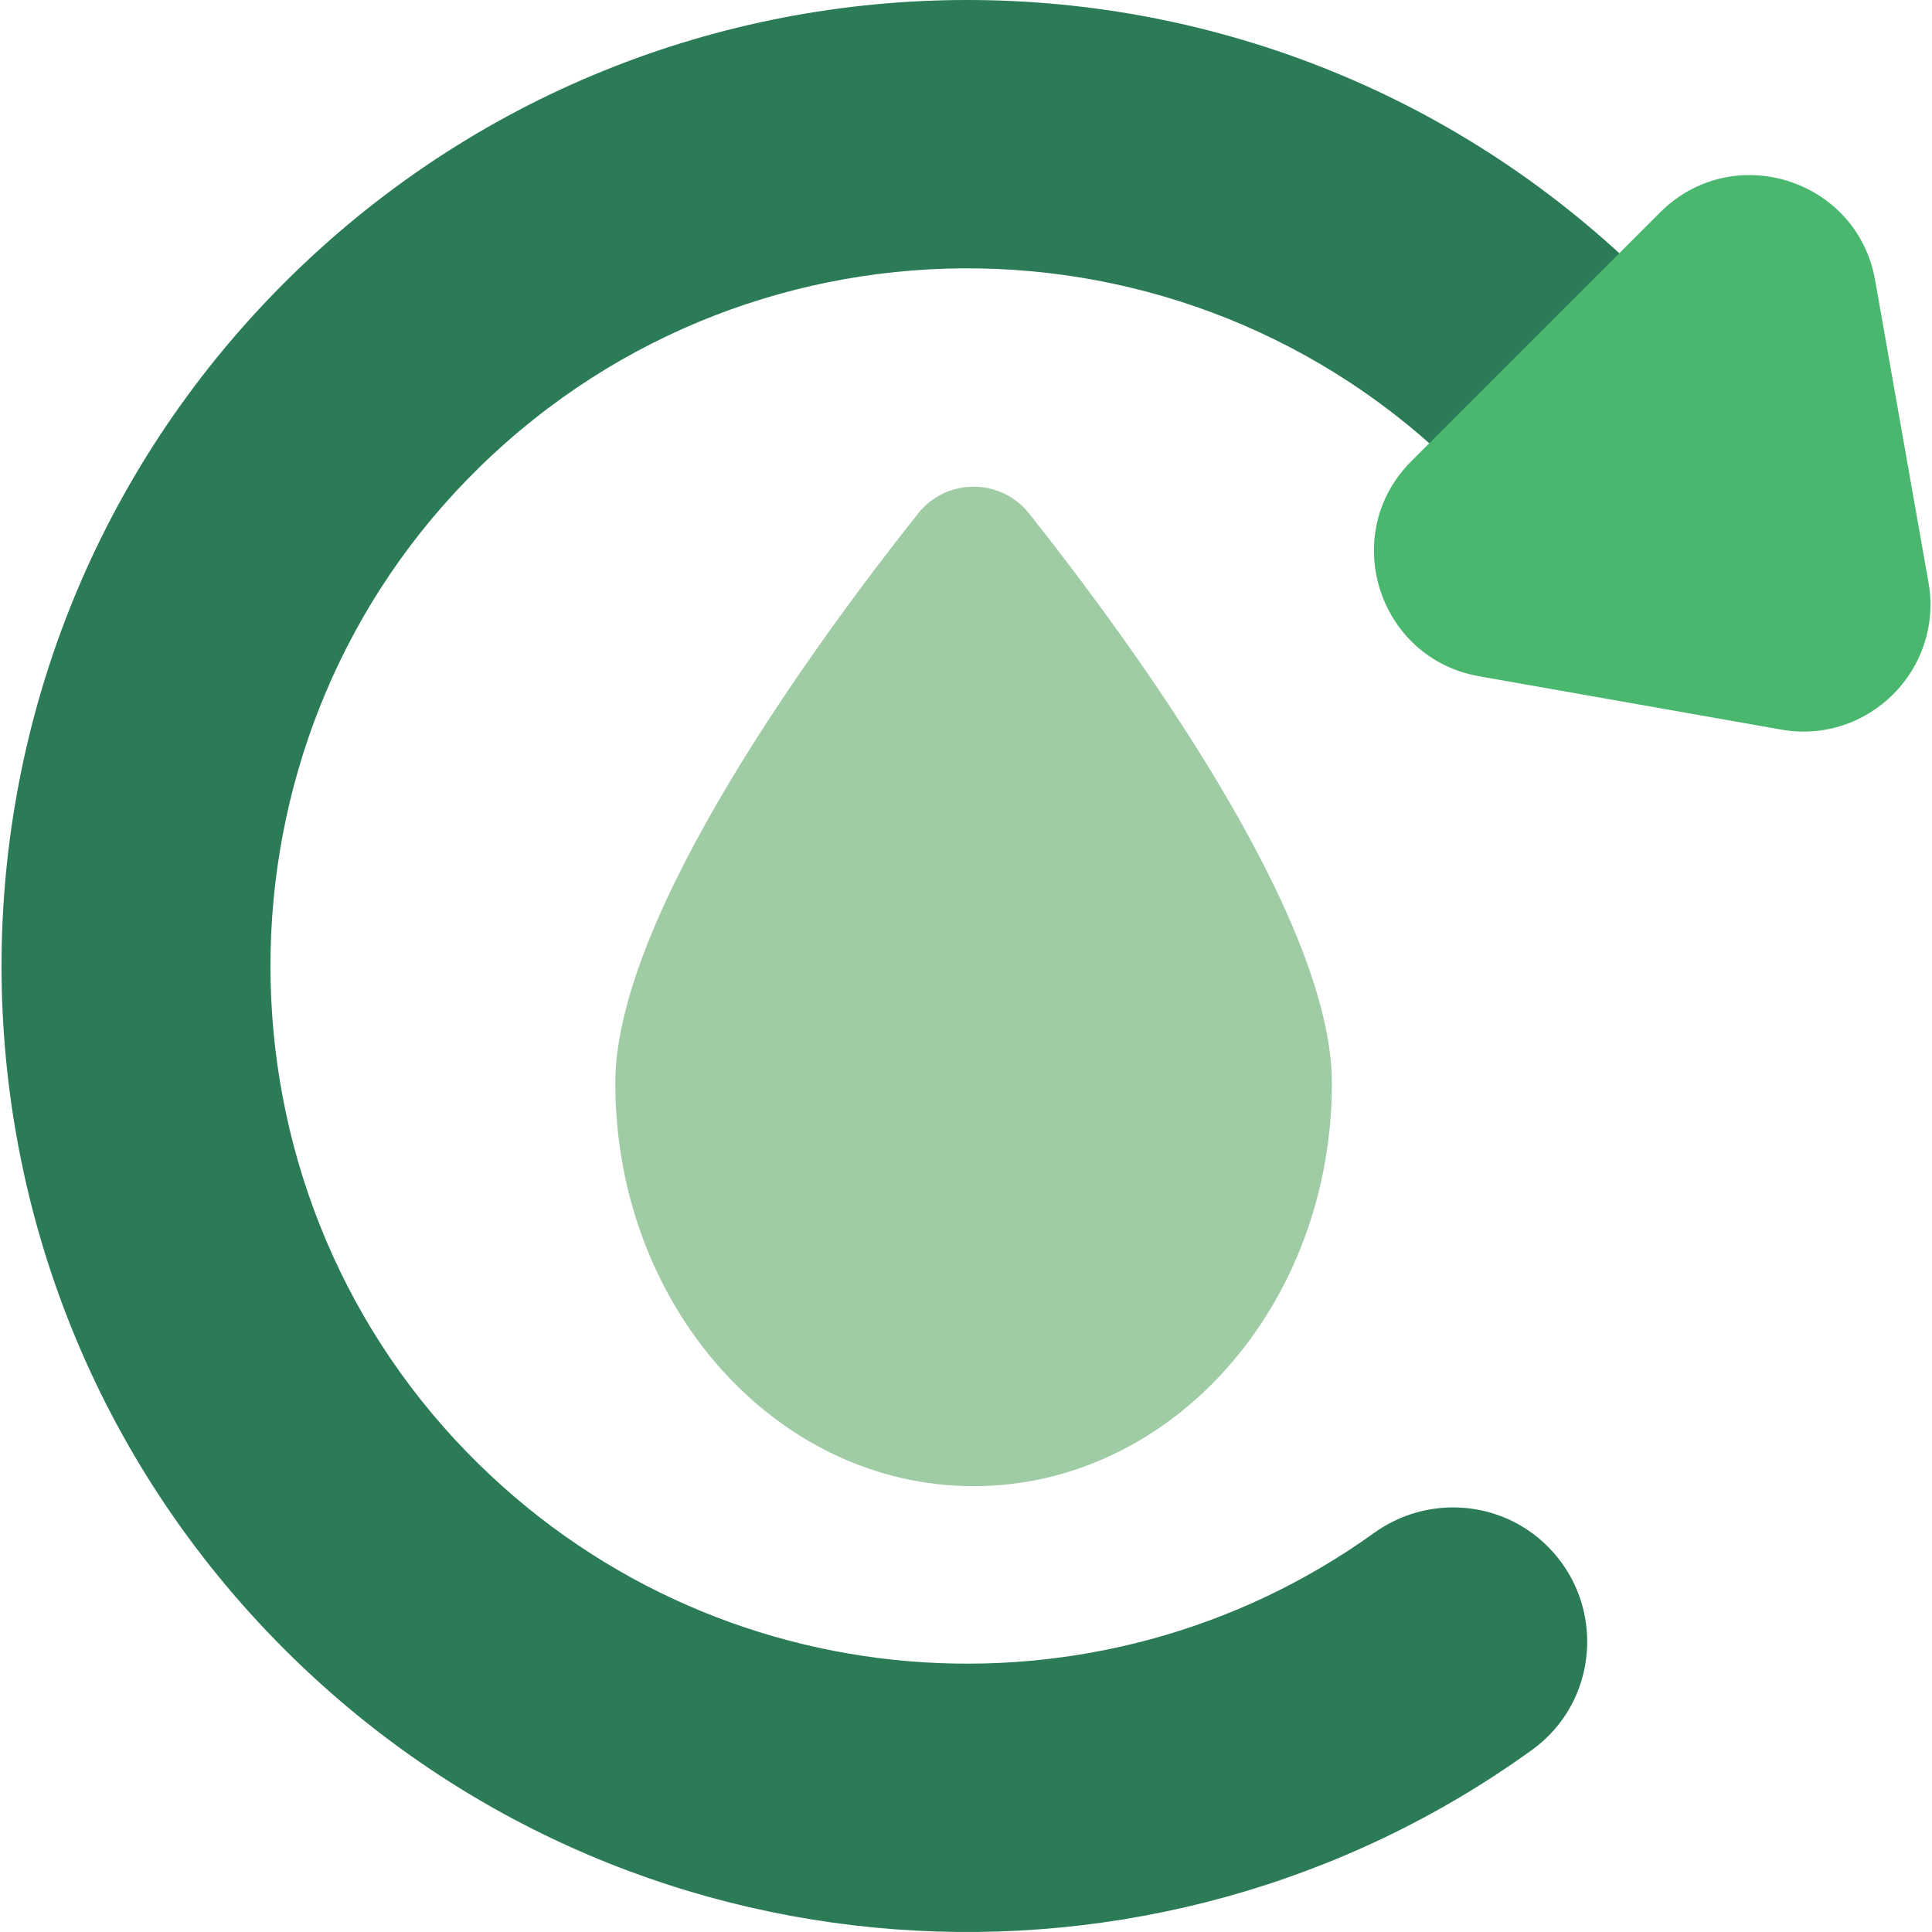
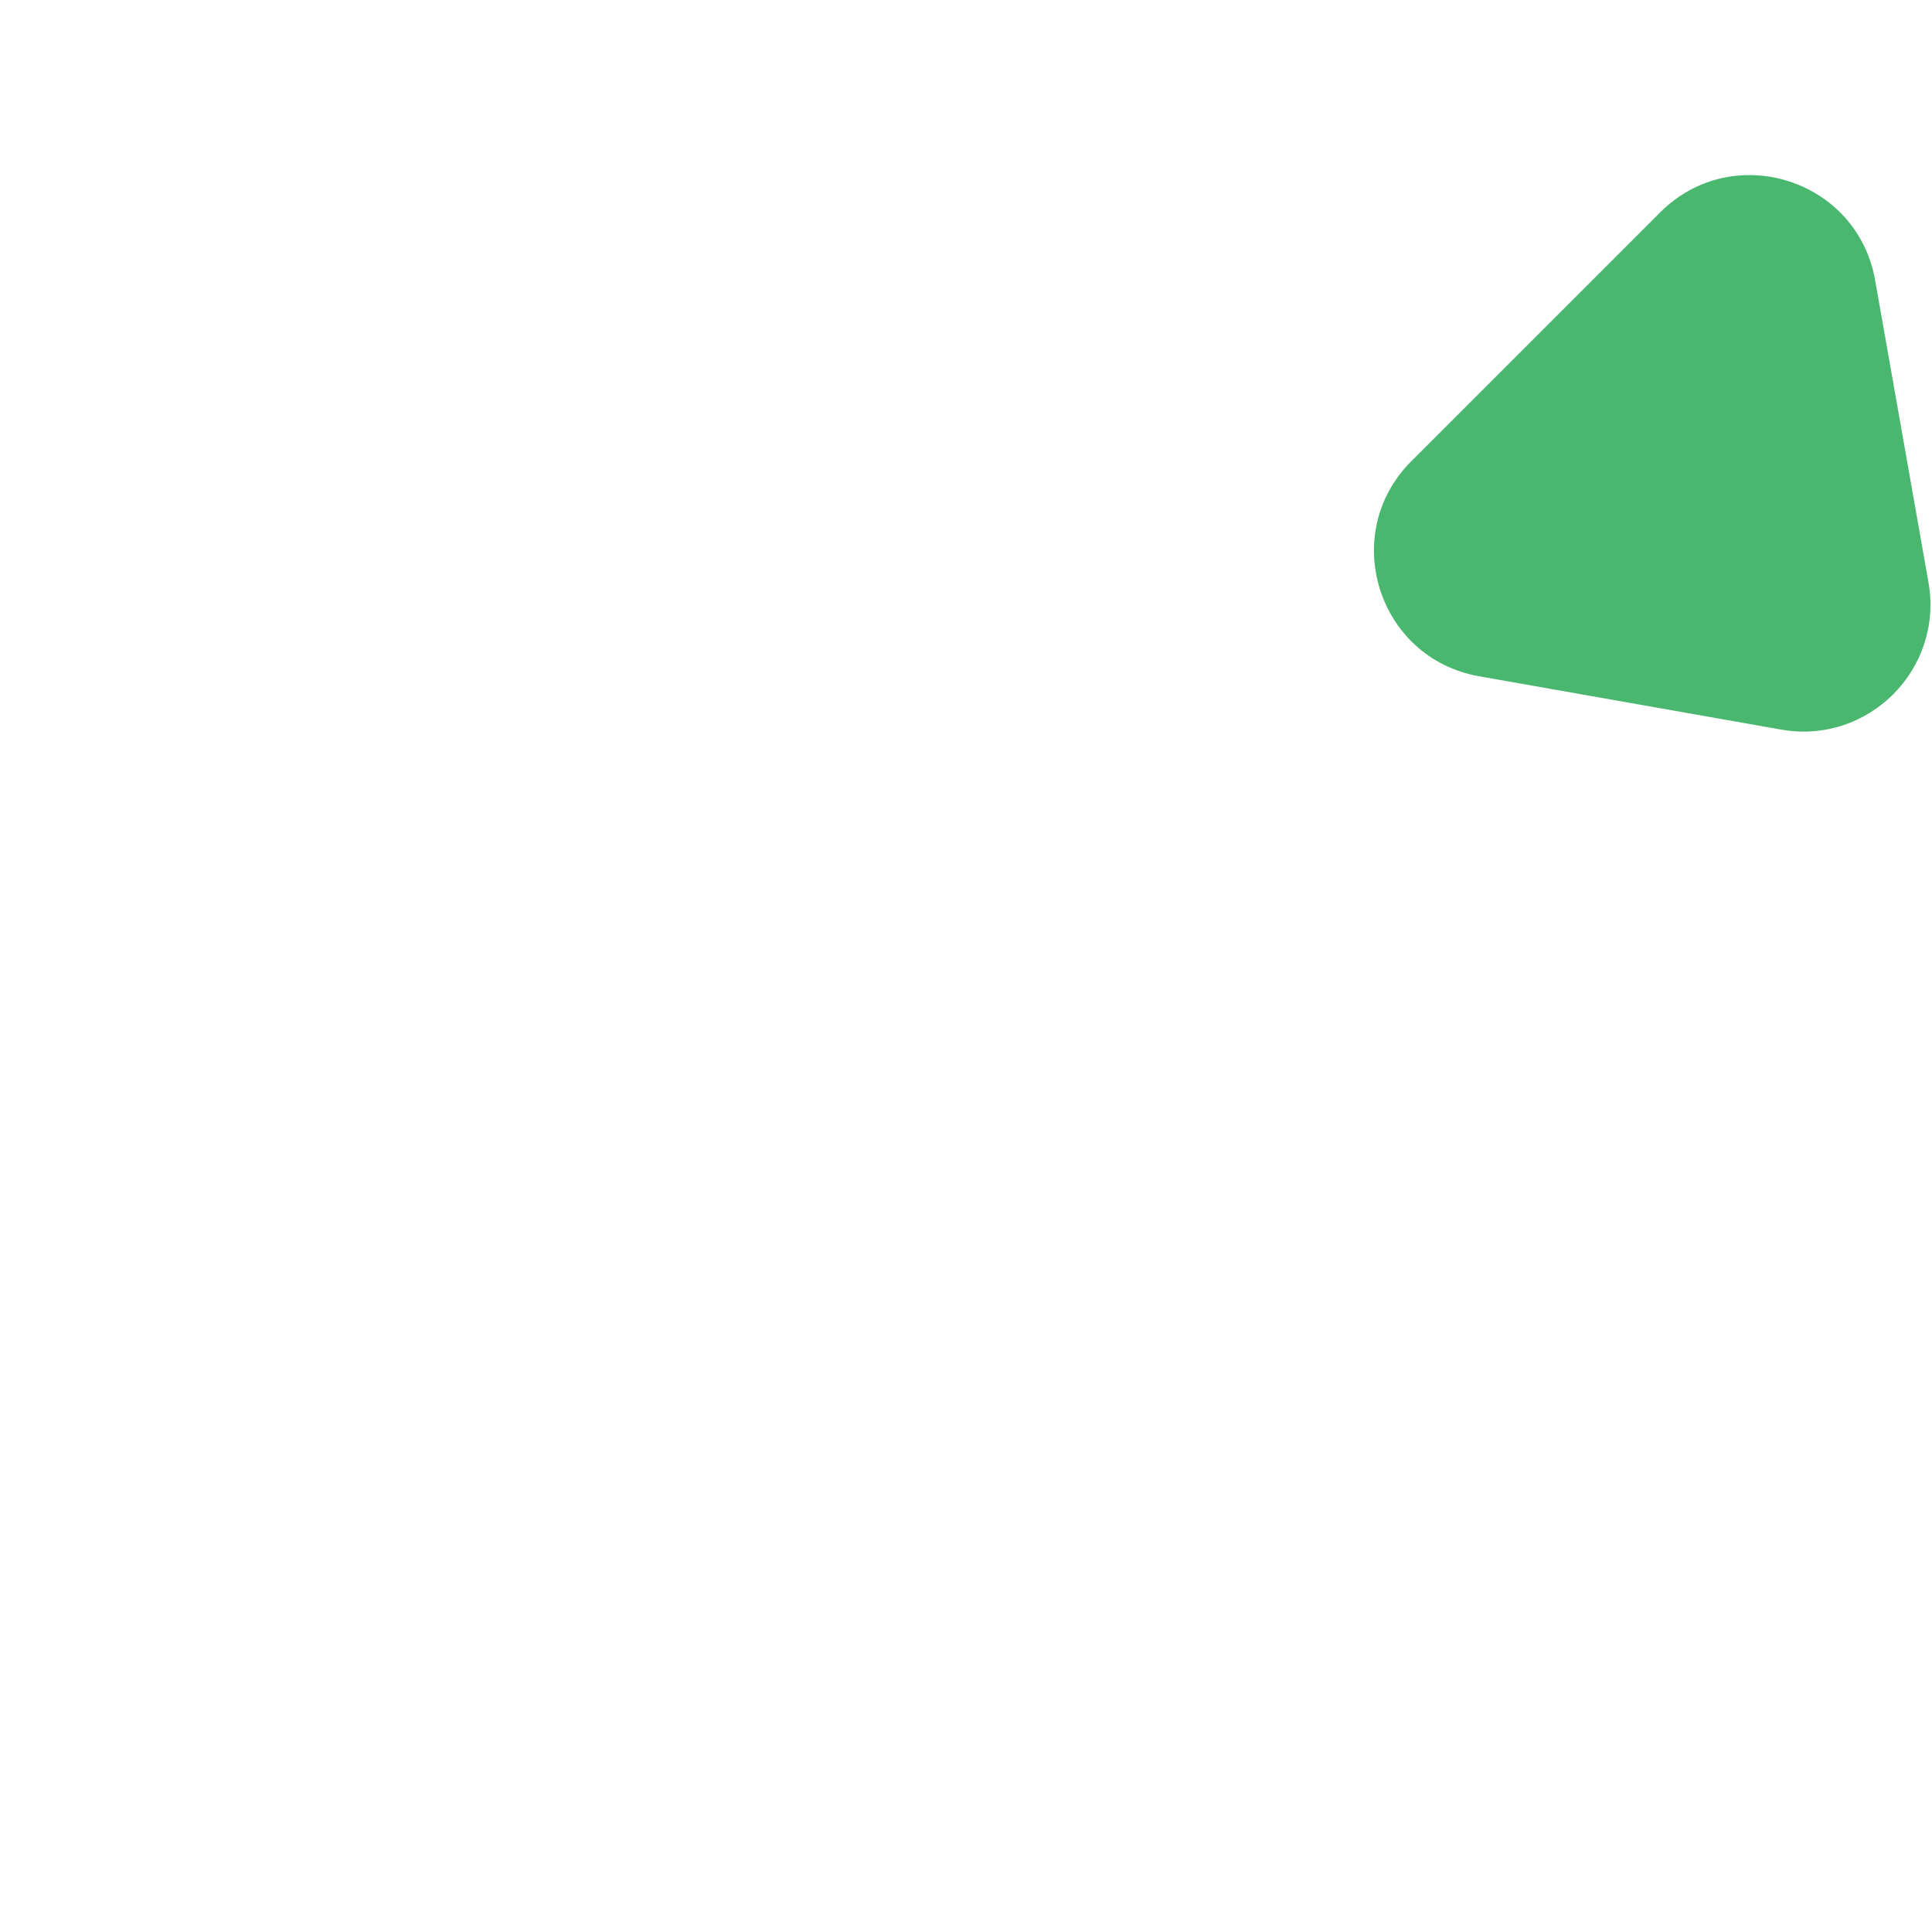
<svg xmlns="http://www.w3.org/2000/svg" height="800px" width="800px" version="1.1" id="Layer_1" viewBox="0 0 340.679 340.679" xml:space="preserve">
  <g id="XMLID_1059_">
-     <path id="XMLID_1060_" style="fill:#9FCBA5;" d="M234.86,190.984c0,39.256-28.287,71.079-63.181,71.079   s-63.181-31.823-63.181-71.079c0-29.487,35.649-78.077,53.391-100.432c5.002-6.303,14.578-6.303,19.579,0   C199.21,112.907,234.86,161.497,234.86,190.984z" />
    <g id="XMLID_1061_">
-       <path id="XMLID_9_" style="fill:#2B7B57;" d="M257.553,83.35c-48.456-48.456-127.276-48.04-175.211,1.247    c-46.201,47.505-46.201,123.981,0,171.486c43.173,44.392,111.402,49.138,159.933,14.24c9.458-6.801,22.422-5.849,30.66,2.389l0,0    c10.265,10.265,9.002,27.338-2.765,35.84c-66.582,48.108-160.103,42.187-220.054-17.763c-66.461-66.459-66.461-174.44,0-240.899    c66.522-66.52,174.374-66.52,240.895,0.001" />
      <path id="XMLID_6_" style="fill:#49B86E;" d="M330.652,49.412l9.405,53.272c2.706,15.325-10.645,28.675-25.97,25.97l-53.272-9.405    c-17.857-3.153-24.774-25.1-11.952-37.922L292.73,37.46C305.551,24.638,327.499,31.556,330.652,49.412z" />
    </g>
  </g>
</svg>